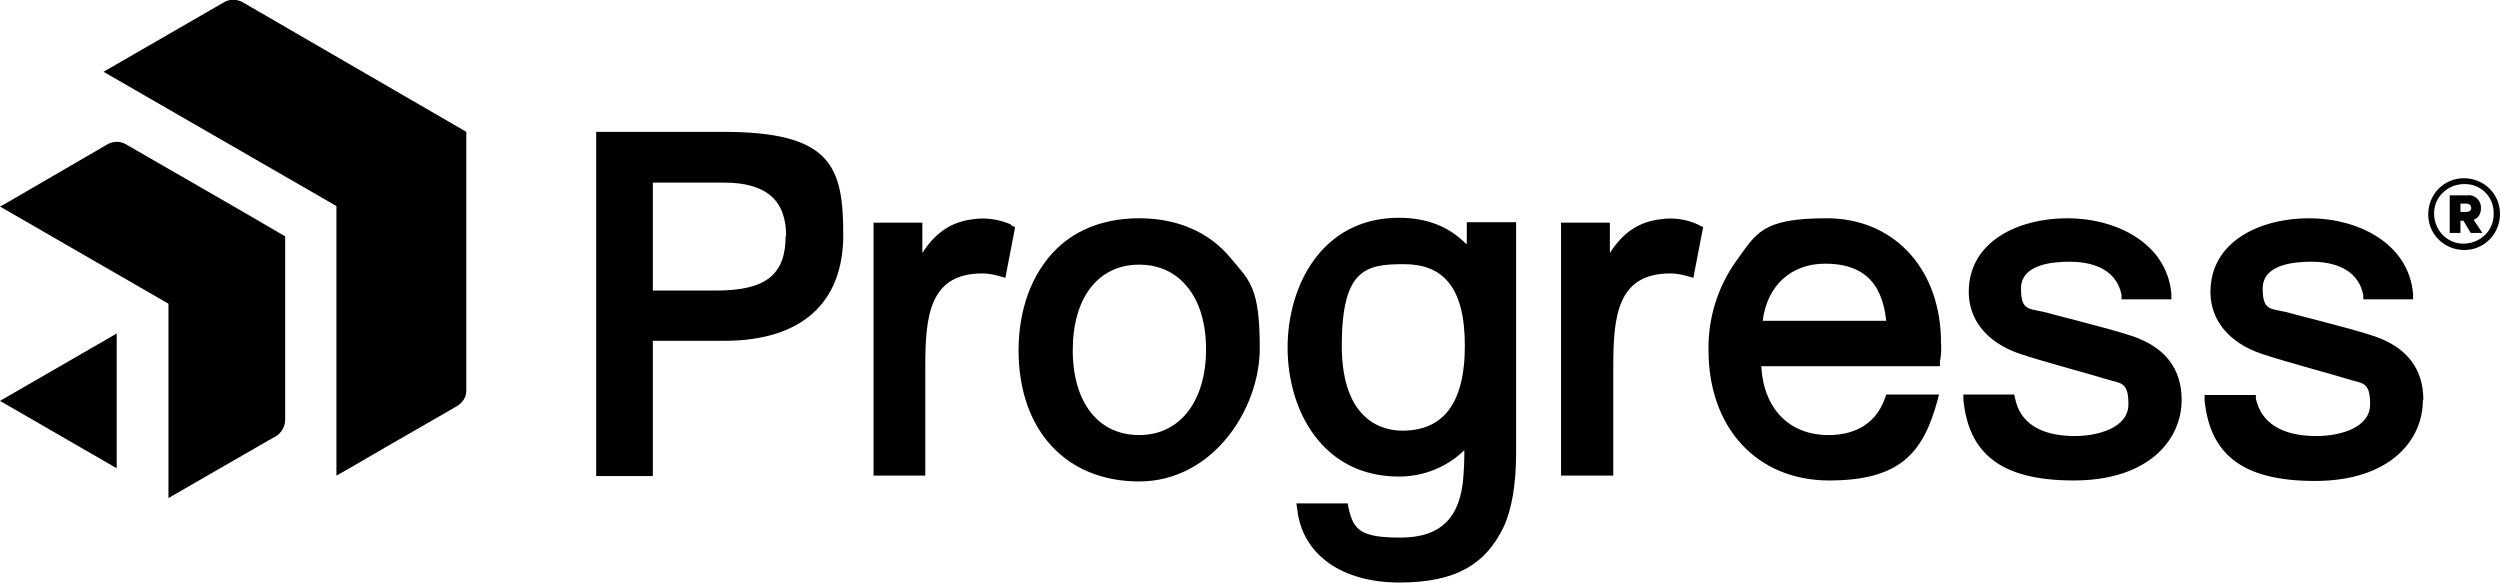
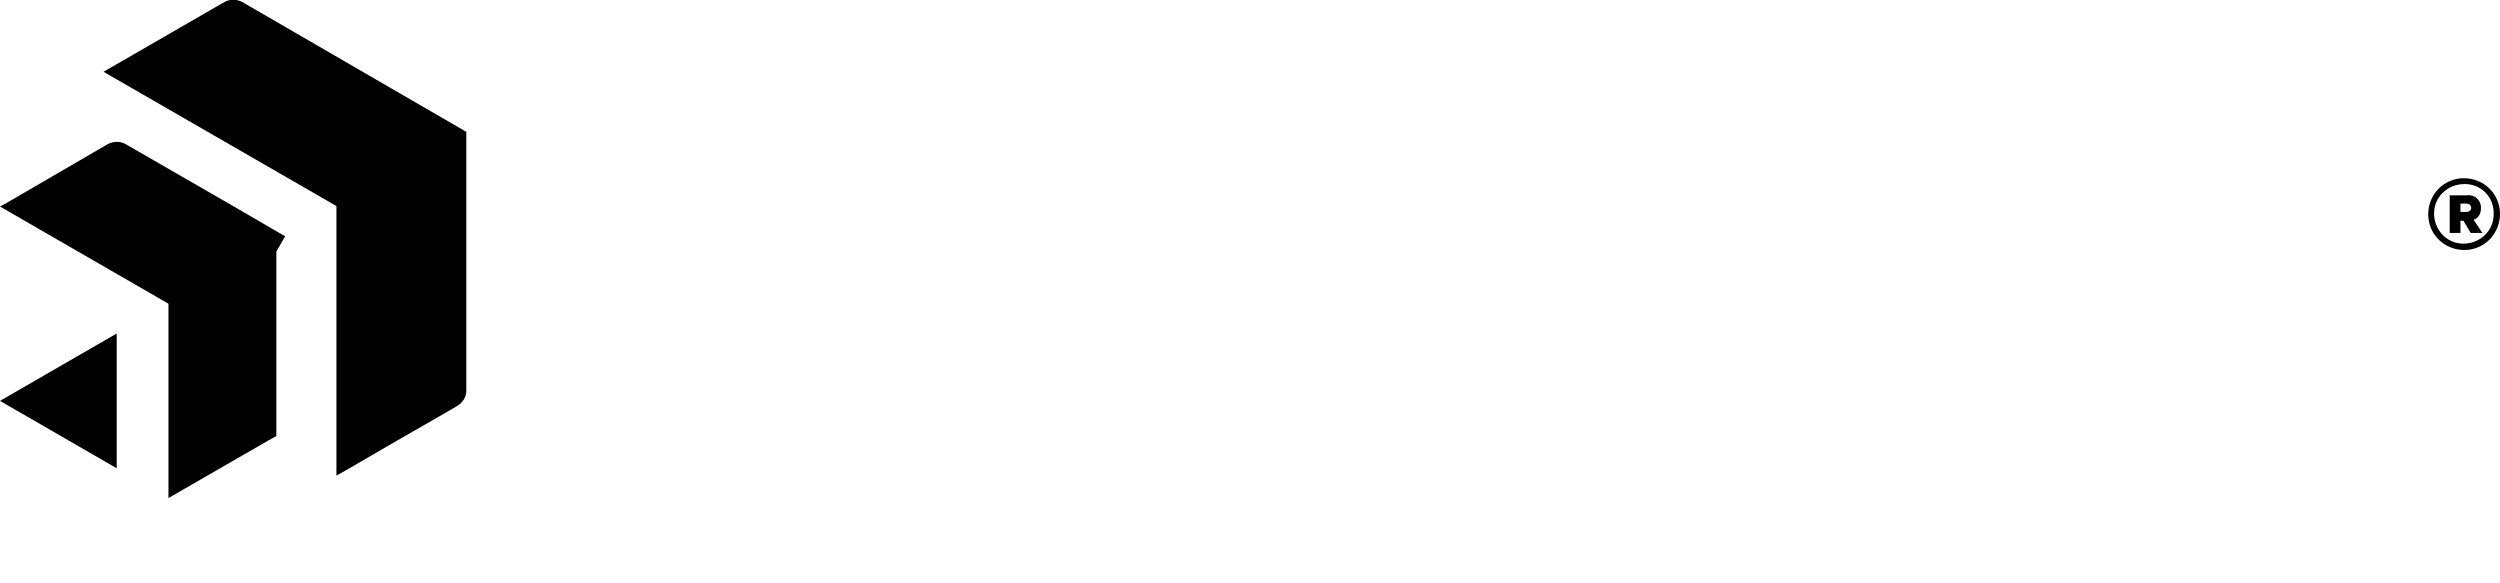
<svg xmlns="http://www.w3.org/2000/svg" id="Layer_1" version="1.1" viewBox="0 0 512 119.4">
-   <path d="M95.5,29h0v51c0,1.3-.7,2.4-1.8,3.1l-1.7,1-12.7,7.3-8.6,5-1.8,1v-55.2L21.2,14.7,43.9,1.6l2.1-1.2c1.1-.6,2.4-.6,3.6,0l31.4,18.2,14.5,8.4v2h0ZM58.4,48.4l-9.8-5.7-22.9-13.2c-1.1-.6-2.4-.6-3.6,0L1.8,41.3l-1.8,1,34.5,19.9v39.8l20.3-11.7,1.8-1c1-.7,1.7-1.8,1.8-3.1v-37.8ZM0,82.1l23.9,13.8v-27.6L0,82.1Z" />
-   <path d="M148.1,27h-26v70.5h11.6v-27.7h14.6c15.8,0,24.4-7.7,24.4-21.7s-2.4-21.1-24.6-21.1M160.9,48.3c0,8-4.1,11.2-14.2,11.2h-13v-22.1h14.6c8.6,0,12.7,3.6,12.7,10.9M207,46.1l.9.4-2,10.4-1.4-.4c-1.1-.3-2.2-.5-3.3-.5-10.8,0-11.7,8.6-11.7,19v22.4h-10.6v-51.8h10v6.2c2.7-4.2,6-6.4,10.4-6.9,2.6-.4,5.3,0,7.8,1.1M233.3,44.7c-8.4,0-15.2,3.2-19.5,9.3-4.6,6.4-5.2,13.9-5.2,17.7,0,16.4,9.7,26.9,24.7,26.9s24.7-14.7,24.7-27.3-2.1-13.8-6-18.5c-4.4-5.3-10.9-8.1-18.7-8.1M233.3,89.1c-8.4,0-13.6-6.7-13.6-17.4s5.2-17.5,13.6-17.5,13.7,6.8,13.7,17.3-5.2,17.6-13.7,17.6M347.9,46.1l.9.4-2,10.4-1.4-.4c-1.1-.3-2.2-.5-3.3-.5-10.8,0-11.7,8.6-11.7,19v22.4h-10.7v-51.8h10v6.2c2.7-4.2,6-6.4,10.4-6.9,2.6-.4,5.3,0,7.7,1.1M386.3,80.8l-.2.6c-2.2,6.4-7.6,7.7-11.6,7.7-8.1,0-13.3-5.4-13.8-14.1h36.6v-1c.3-1.4.3-2.7.2-4.1v-.9c-.5-14.5-10-24.3-23.4-24.3s-14.4,3.1-18.7,9c-3.7,5.3-5.6,11.6-5.5,18,0,16,10,26.7,24.7,26.7s19.3-5.8,22.2-16.4l.3-1.2h-10.7ZM361,65.7c.9-7.2,5.8-11.7,12.8-11.7s11.6,3.1,12.5,11.7h-25.3ZM300.3,50c-3.5-3.6-8.1-5.4-13.8-5.4-15.7,0-22.8,13.8-22.8,26.6s7.1,26.4,22.8,26.4c5,0,9.8-1.9,13.4-5.4,0,2.3-.1,4.4-.2,5.4-.6,8.5-4.7,12.5-12.9,12.5s-9.6-1.6-10.6-6l-.2-1h-10.5l.2,1.4c1.1,9.1,9.1,14.8,20.9,14.8s17.7-3.9,21.3-11.3c1.7-3.6,2.6-8.7,2.6-15.4v-47.1h-10.1v4.3h0ZM287.2,88.2c-3.7,0-12.4-1.7-12.4-17.4s4.9-16.7,12.7-16.7,12.5,4.4,12.5,16.7-4.8,17.4-12.8,17.4M446.8,81.9c0,8.2-6.8,16.5-22.1,16.5s-21.5-5.8-22.6-16.5v-1.1c-.1,0,10.4,0,10.4,0l.2.8c1.3,6.4,7.4,7.7,12.2,7.7s11-1.7,11-6.5-1.6-4.2-4.7-5.2c-1.9-.6-4.1-1.2-6.6-1.9-4.2-1.2-8.5-2.4-11.1-3.3-6.6-2.3-10.3-6.9-10.3-12.6,0-10.4,10.2-15.1,20.2-15.1s20.4,5.1,21.3,15.5v1.1c0,0-10.2,0-10.2,0v-.8c-1.1-6-7.1-6.9-10.6-6.9s-10,.5-10,5.5,1.9,3.9,5.9,5.1c1.2.3,2.9.8,5,1.3,4.2,1.1,9.5,2.5,12.1,3.4,6.6,2.3,9.9,6.7,9.9,13M496.2,82c0,8.2-6.8,16.5-22.1,16.5s-21.5-5.8-22.6-16.5v-1.1c-.1,0,10.5,0,10.5,0v.7c1.4,6.4,7.5,7.7,12.4,7.7s11-1.7,11-6.5-1.6-4.2-4.7-5.2c-1.9-.6-4.1-1.2-6.6-1.9-4.2-1.2-8.5-2.4-11.1-3.3-6.6-2.3-10.3-6.9-10.3-12.6,0-10.4,10.2-15.1,20.2-15.1s20.4,5.1,21.3,15.5v1.1c0,0-10.2,0-10.2,0v-.8c-1.1-6-7.1-6.9-10.6-6.9s-10,.5-10,5.5,1.9,3.9,5.9,5.1c1.2.3,2.9.8,5,1.3,4.2,1.1,9.5,2.5,12.1,3.4,6.6,2.3,9.9,6.7,9.9,13" />
+   <path d="M95.5,29h0v51c0,1.3-.7,2.4-1.8,3.1l-1.7,1-12.7,7.3-8.6,5-1.8,1v-55.2L21.2,14.7,43.9,1.6l2.1-1.2c1.1-.6,2.4-.6,3.6,0l31.4,18.2,14.5,8.4v2h0ZM58.4,48.4l-9.8-5.7-22.9-13.2c-1.1-.6-2.4-.6-3.6,0L1.8,41.3l-1.8,1,34.5,19.9v39.8l20.3-11.7,1.8-1v-37.8ZM0,82.1l23.9,13.8v-27.6L0,82.1Z" />
  <path d="M504.7,51.2c-4.1,0-7.4-3.2-7.4-7.3s3.2-7.4,7.3-7.4,7.4,3.2,7.4,7.3c0,0,0,0,0,0,0,4-3.1,7.3-7.1,7.4,0,0-.1,0-.2,0M504.7,37.7c-3.4,0-6.2,2.6-6.2,6,0,3.4,2.6,6.2,6,6.2,3.4,0,6.2-2.6,6.2-6,0,0,0,0,0-.1.1-3.3-2.4-6-5.7-6.1-.1,0-.2,0-.3,0M503.9,45.2v2.5h-2.2v-7.7h3.6c1.4-.2,2.7.9,2.8,2.3,0,.1,0,.3,0,.4,0,1-.5,2-1.5,2.3l1.8,2.7h-2.4l-1.5-2.5h-.7,0ZM505.1,41.7h-1.2v1.7h1.2c.5,0,.9-.2,1-.7,0,0,0,0,0-.1,0-.5-.4-.9-.9-.9,0,0,0,0-.1,0" />
</svg>